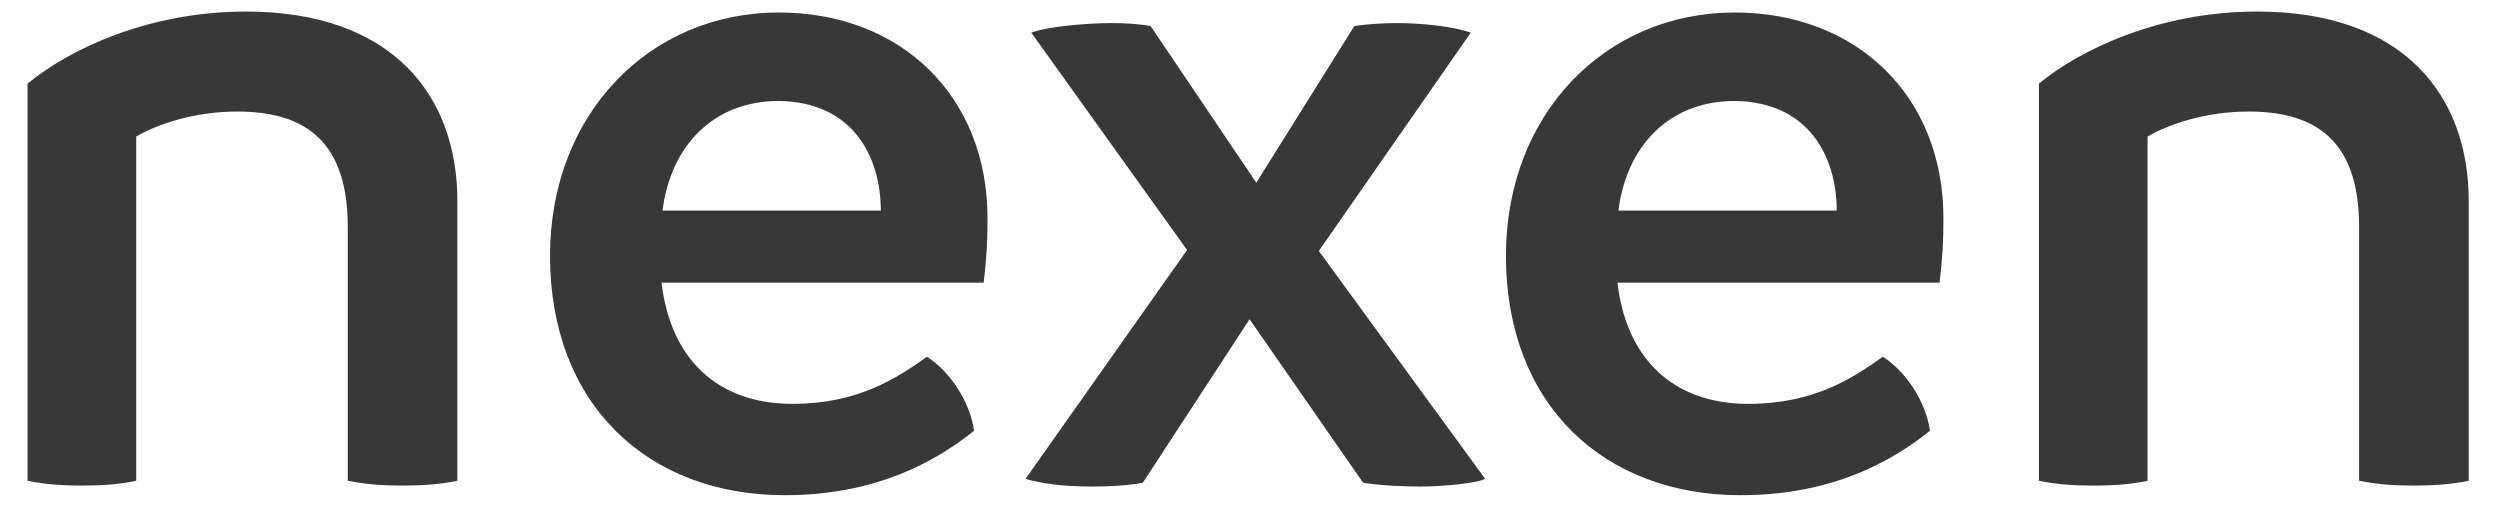
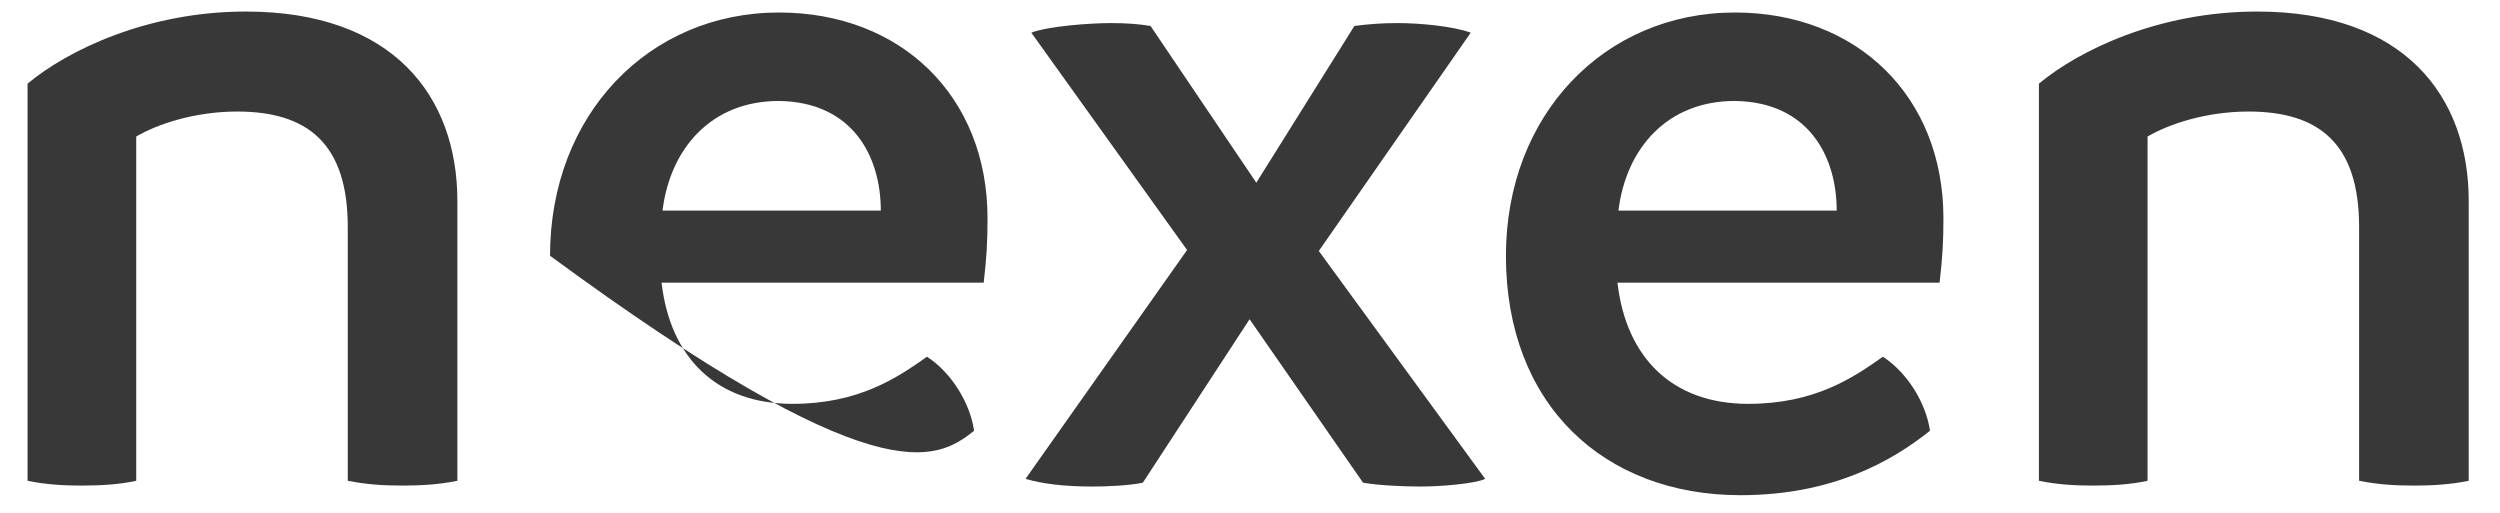
<svg xmlns="http://www.w3.org/2000/svg" width="78" height="16" viewBox="0 0 78 16" fill="none">
-   <path d="M7.67 0.36C4.61 0.36 2.12 1.56 0.86 2.61V15C1.43 15.12 2 15.15 2.54 15.15C3.11 15.15 3.71 15.12 4.25 15V4.26C4.91 3.87 6.08 3.48 7.4 3.48C9.59 3.48 10.85 4.47 10.85 7.08V15C11.45 15.12 11.99 15.15 12.56 15.15C13.1 15.15 13.7 15.12 14.27 15V6.27C14.27 3 12.26 0.36 7.67 0.36ZM30.811 6.81C30.811 3 28.111 0.39 24.301 0.39C20.251 0.39 17.161 3.57 17.161 7.98C17.161 12.63 20.221 15.45 24.481 15.45C27.331 15.45 29.191 14.4 30.391 13.44C30.271 12.57 29.671 11.61 28.921 11.13C27.991 11.79 26.791 12.6 24.721 12.6C22.351 12.6 20.911 11.16 20.641 8.82H30.691C30.781 8.04 30.811 7.56 30.811 6.81ZM20.671 6.57C20.911 4.62 22.201 3.15 24.301 3.15C26.611 3.18 27.481 4.89 27.481 6.57H20.671ZM41.147 7.83L45.887 1.02C45.317 0.81 44.267 0.72 43.607 0.72C43.127 0.72 42.707 0.75 42.257 0.81L39.197 5.7L35.897 0.81C35.537 0.75 35.147 0.72 34.667 0.72C34.037 0.72 32.717 0.81 32.177 1.02L37.037 7.8L31.997 14.94C32.507 15.09 33.167 15.18 34.097 15.18C34.547 15.18 35.237 15.15 35.657 15.06L38.987 9.96L42.527 15.06C43.037 15.15 43.847 15.18 44.327 15.18C44.957 15.18 46.037 15.09 46.337 14.94L41.147 7.83ZM60.635 6.81C60.635 3 57.935 0.39 54.125 0.39C50.075 0.39 46.985 3.57 46.985 7.98C46.985 12.63 50.045 15.45 54.305 15.45C57.155 15.45 59.015 14.4 60.215 13.44C60.095 12.57 59.495 11.61 58.745 11.13C57.815 11.79 56.615 12.6 54.545 12.6C52.175 12.6 50.735 11.16 50.465 8.82H60.515C60.605 8.04 60.635 7.56 60.635 6.81ZM50.495 6.57C50.735 4.62 52.025 3.15 54.125 3.15C56.435 3.18 57.305 4.89 57.305 6.57H50.495ZM70.424 0.36C67.364 0.36 64.874 1.56 63.614 2.61V15C64.184 15.12 64.754 15.15 65.294 15.15C65.864 15.15 66.464 15.12 67.004 15V4.26C67.664 3.87 68.834 3.48 70.154 3.48C72.344 3.48 73.604 4.47 73.604 7.08V15C74.204 15.12 74.744 15.15 75.314 15.15C75.854 15.15 76.454 15.12 77.024 15V6.27C77.024 3 75.014 0.36 70.424 0.36Z" fill="#383838" />
+   <path d="M7.67 0.36C4.61 0.36 2.12 1.56 0.86 2.61V15C1.43 15.12 2 15.15 2.54 15.15C3.11 15.15 3.71 15.12 4.25 15V4.26C4.91 3.87 6.08 3.48 7.4 3.48C9.59 3.48 10.85 4.47 10.85 7.08V15C11.45 15.12 11.99 15.15 12.56 15.15C13.1 15.15 13.7 15.12 14.27 15V6.27C14.27 3 12.26 0.36 7.67 0.36ZM30.811 6.81C30.811 3 28.111 0.39 24.301 0.39C20.251 0.39 17.161 3.57 17.161 7.98C27.331 15.45 29.191 14.4 30.391 13.44C30.271 12.57 29.671 11.61 28.921 11.13C27.991 11.79 26.791 12.6 24.721 12.6C22.351 12.6 20.911 11.16 20.641 8.82H30.691C30.781 8.04 30.811 7.56 30.811 6.81ZM20.671 6.57C20.911 4.62 22.201 3.15 24.301 3.15C26.611 3.18 27.481 4.89 27.481 6.57H20.671ZM41.147 7.83L45.887 1.02C45.317 0.81 44.267 0.72 43.607 0.72C43.127 0.72 42.707 0.75 42.257 0.81L39.197 5.7L35.897 0.81C35.537 0.75 35.147 0.72 34.667 0.72C34.037 0.72 32.717 0.81 32.177 1.02L37.037 7.8L31.997 14.94C32.507 15.09 33.167 15.18 34.097 15.18C34.547 15.18 35.237 15.15 35.657 15.06L38.987 9.96L42.527 15.06C43.037 15.15 43.847 15.18 44.327 15.18C44.957 15.18 46.037 15.09 46.337 14.94L41.147 7.83ZM60.635 6.81C60.635 3 57.935 0.39 54.125 0.39C50.075 0.39 46.985 3.57 46.985 7.98C46.985 12.63 50.045 15.45 54.305 15.45C57.155 15.45 59.015 14.4 60.215 13.44C60.095 12.57 59.495 11.61 58.745 11.13C57.815 11.79 56.615 12.6 54.545 12.6C52.175 12.6 50.735 11.16 50.465 8.82H60.515C60.605 8.04 60.635 7.56 60.635 6.81ZM50.495 6.57C50.735 4.62 52.025 3.15 54.125 3.15C56.435 3.18 57.305 4.89 57.305 6.57H50.495ZM70.424 0.36C67.364 0.36 64.874 1.56 63.614 2.61V15C64.184 15.12 64.754 15.15 65.294 15.15C65.864 15.15 66.464 15.12 67.004 15V4.26C67.664 3.87 68.834 3.48 70.154 3.48C72.344 3.48 73.604 4.47 73.604 7.08V15C74.204 15.12 74.744 15.15 75.314 15.15C75.854 15.15 76.454 15.12 77.024 15V6.27C77.024 3 75.014 0.36 70.424 0.36Z" fill="#383838" />
</svg>